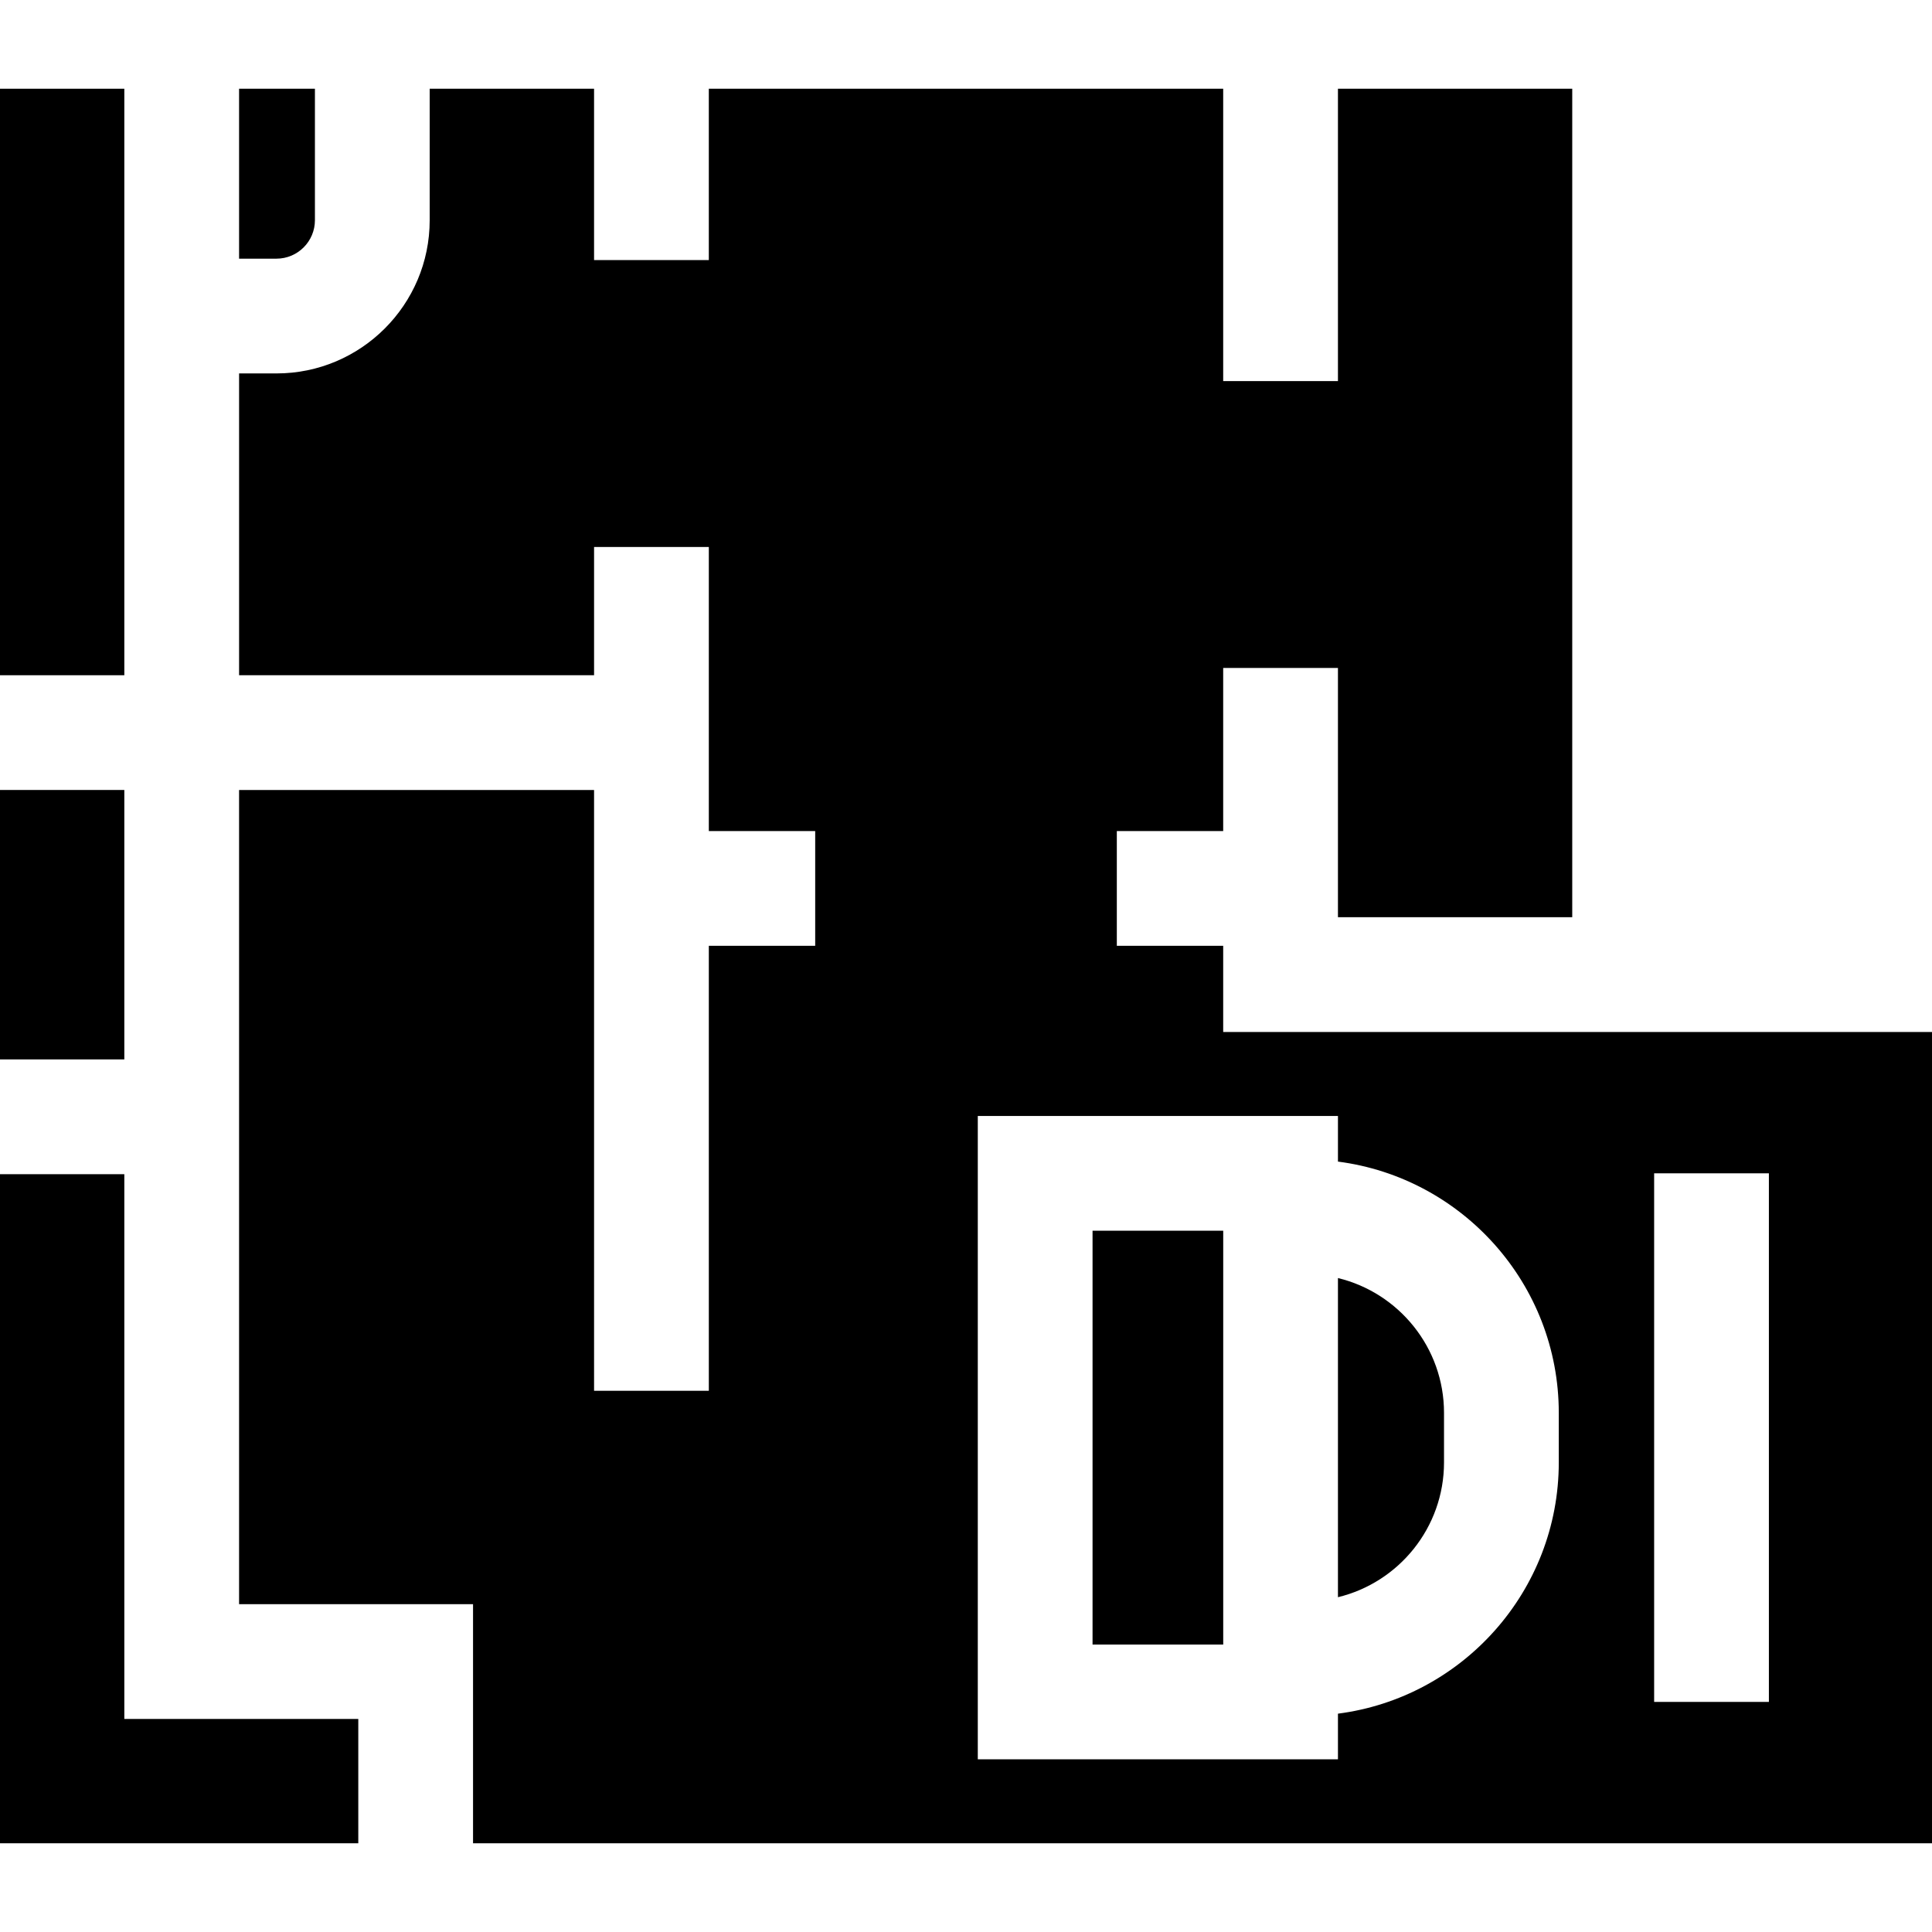
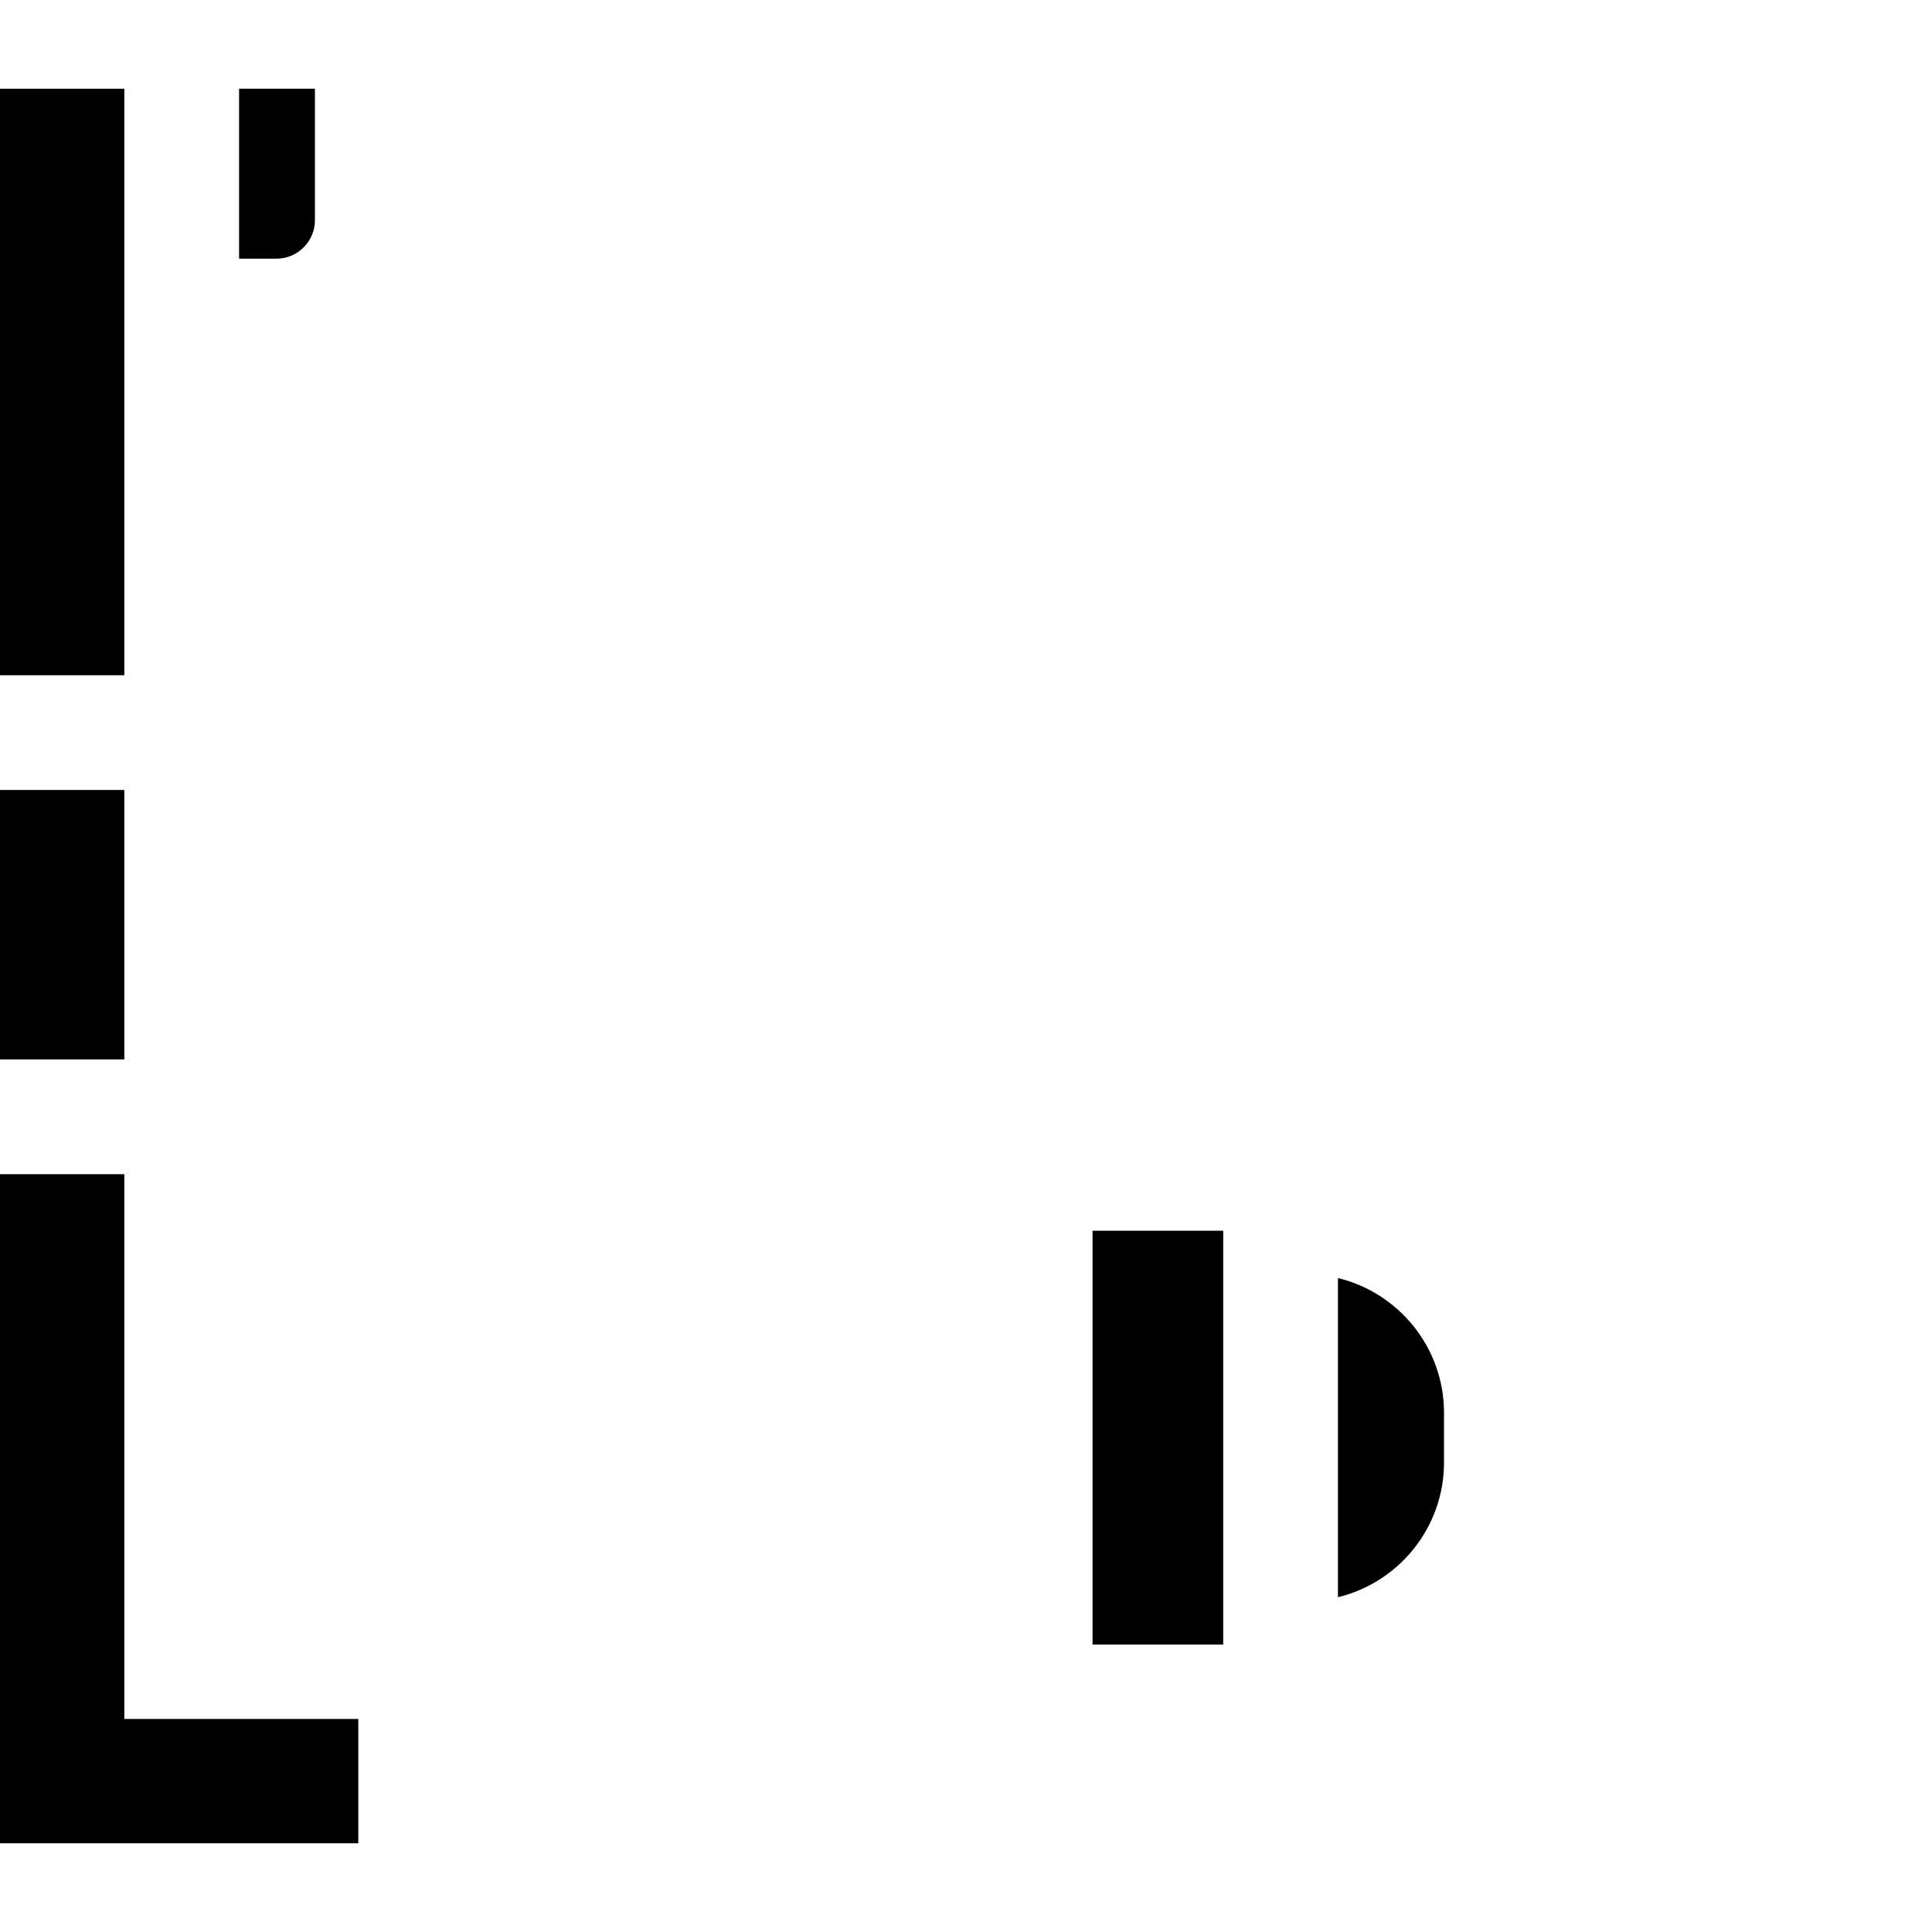
<svg xmlns="http://www.w3.org/2000/svg" version="1.1" id="Layer_1" x="0px" y="0px" viewBox="0 0 512.001 512.001" style="enable-background:new 0 0 512.001 512.001;" xml:space="preserve">
  <g>
    <g>
      <path d="M354.571,338.696v84.582c16.108-3.894,28.109-18.431,28.109-35.718v-13.145    C382.681,357.128,370.68,342.59,354.571,338.696z" />
    </g>
  </g>
  <g>
    <g>
      <polygon points="32.947,455.541 32.947,311.175 0,311.175 0,488.487 94.95,488.487 94.95,455.541   " />
    </g>
  </g>
  <g>
    <g>
      <rect x="289.537" y="326.153" width="34.629" height="109.674" />
    </g>
  </g>
  <g>
    <g>
-       <path d="M431.868,273.489h-15.207v-0.001H324.16v-22.841H295.97v-30.411h28.189v-43.218h30.411v66.059h62.09V23.513h-62.09v77.478    H324.16V23.513H187.844v45.412h-30.411V23.513h-43.562v34.851c0,22.386-18.212,40.598-40.598,40.598h-9.914v79.982h94.075v-33.992    h30.411v75.284h28.189v30.411h-28.189v117.923h-30.411V209.355H63.358V425.13h62.003v63.358h386.64V273.489H431.868z     M413.093,387.56c0,34.102-25.558,62.328-58.521,66.581v12.095h-95.446V295.74h95.446v12.095    c32.964,4.253,58.521,32.478,58.521,66.581V387.56z M468.776,451.03h-30.411V310.946h30.411V451.03z" />
-     </g>
+       </g>
  </g>
  <g>
    <g>
      <path d="M63.358,23.513v45.036h9.914c5.617,0,10.187-4.569,10.187-10.187V23.513H63.358z" />
    </g>
  </g>
  <g>
    <g>
      <polygon points="0,23.513 0,178.944 32.947,178.944 32.947,98.961 32.947,23.513   " />
    </g>
  </g>
  <g>
    <g>
      <rect y="209.352" width="32.947" height="71.406" />
    </g>
  </g>
  <g>
</g>
  <g>
</g>
  <g>
</g>
  <g>
</g>
  <g>
</g>
  <g>
</g>
  <g>
</g>
  <g>
</g>
  <g>
</g>
  <g>
</g>
  <g>
</g>
  <g>
</g>
  <g>
</g>
  <g>
</g>
  <g>
</g>
</svg>